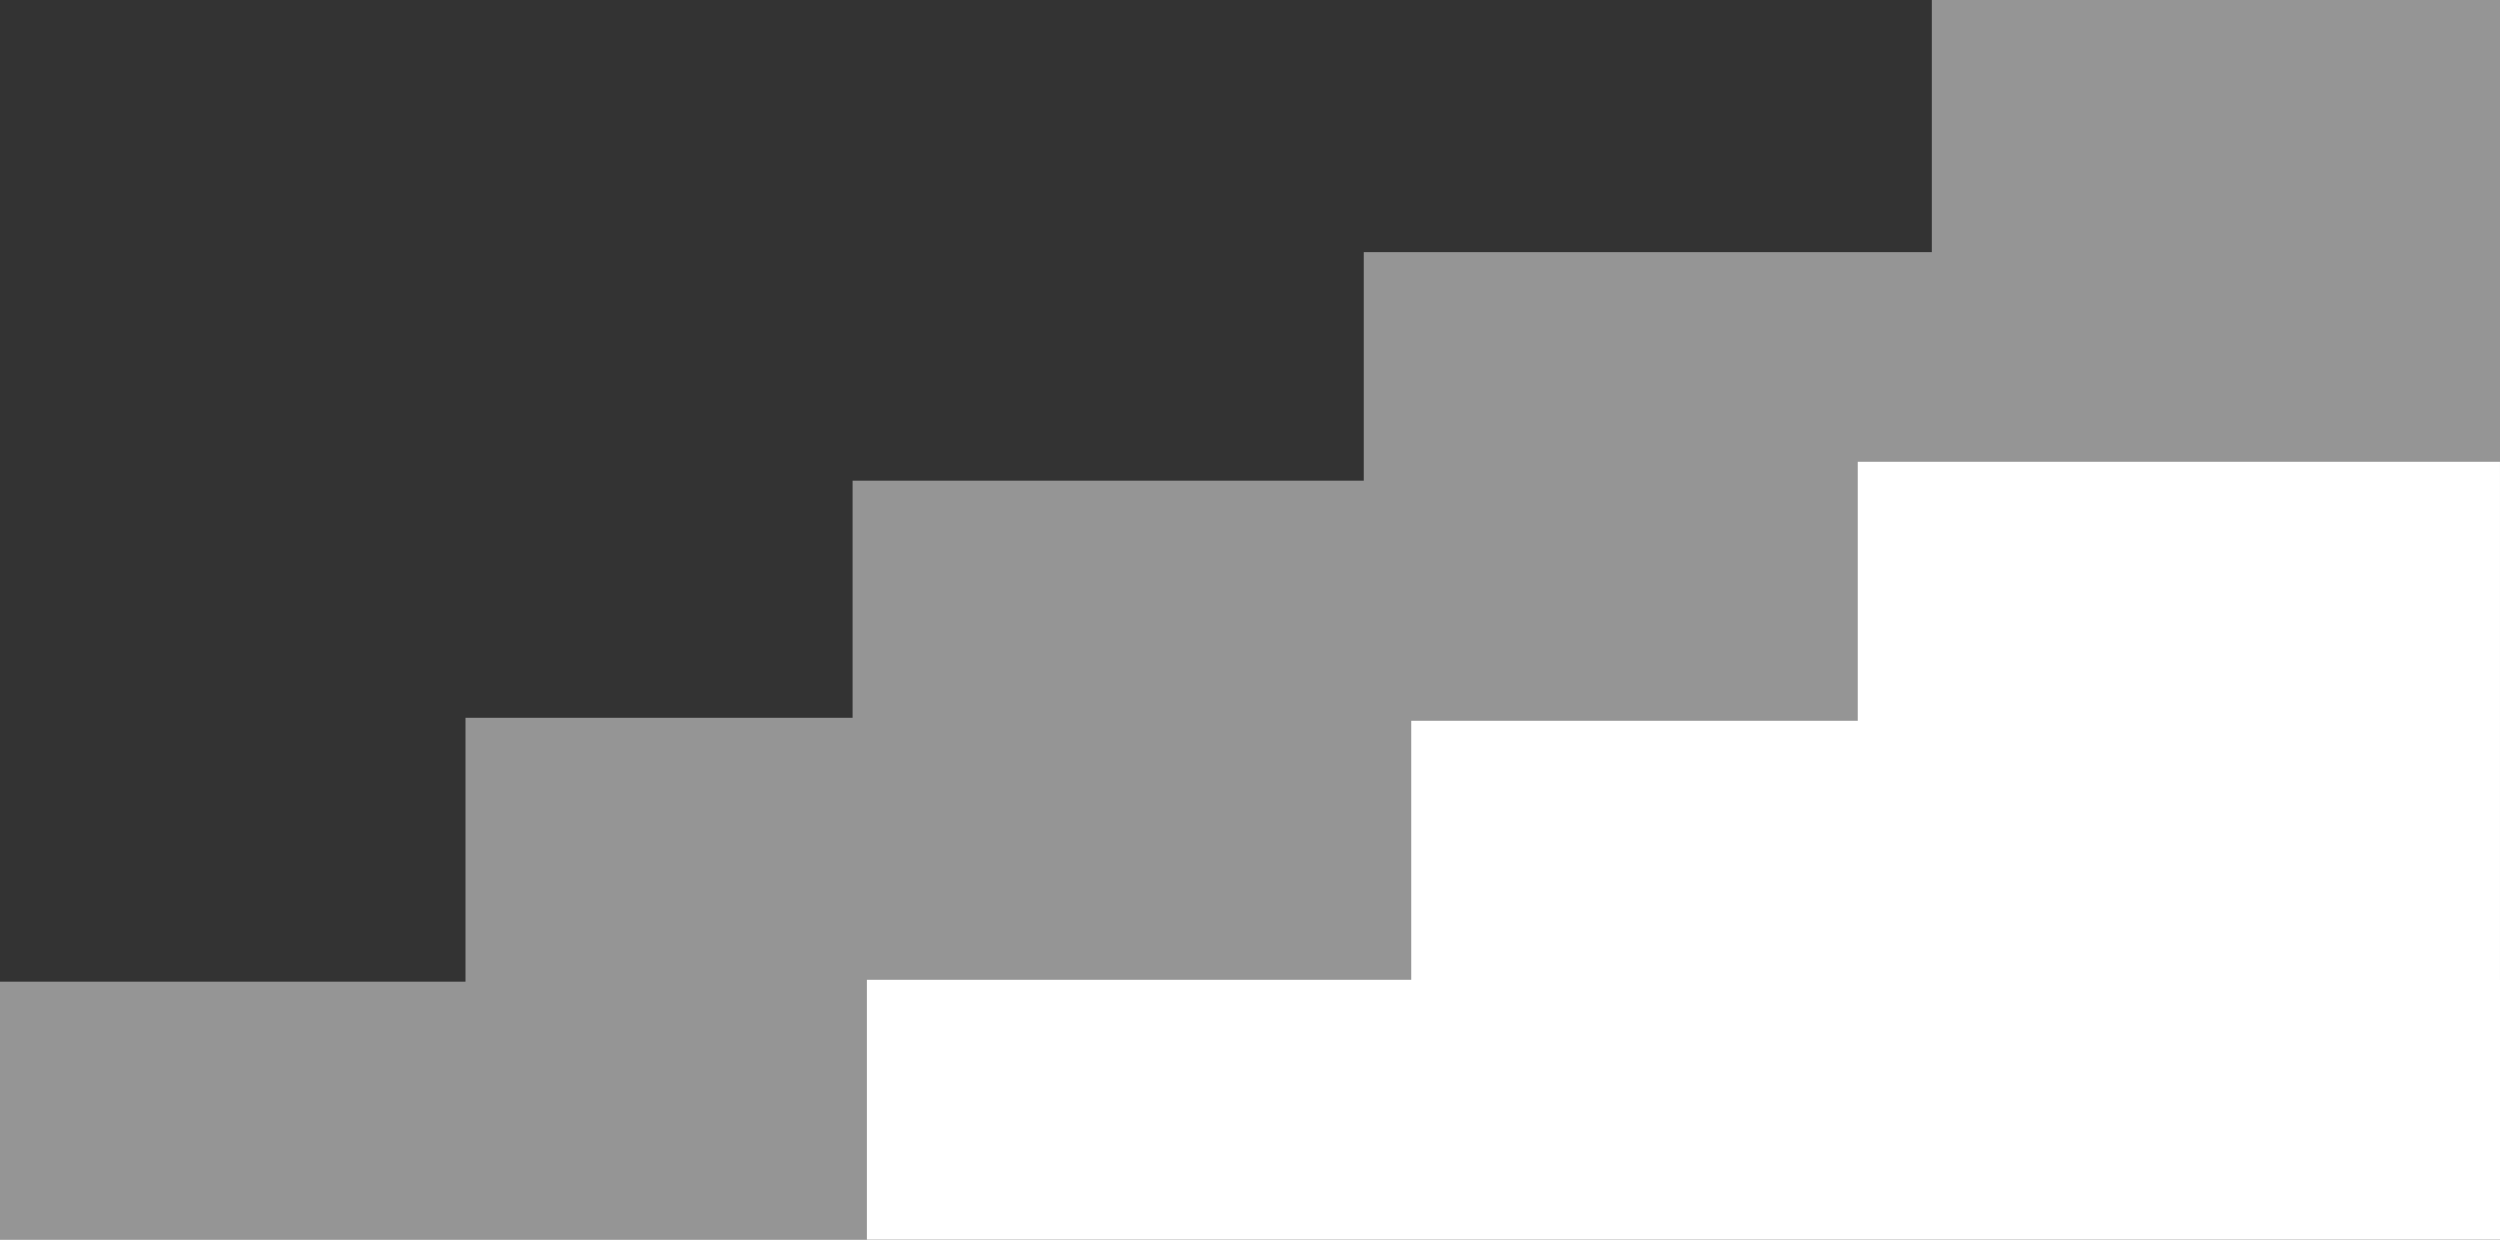
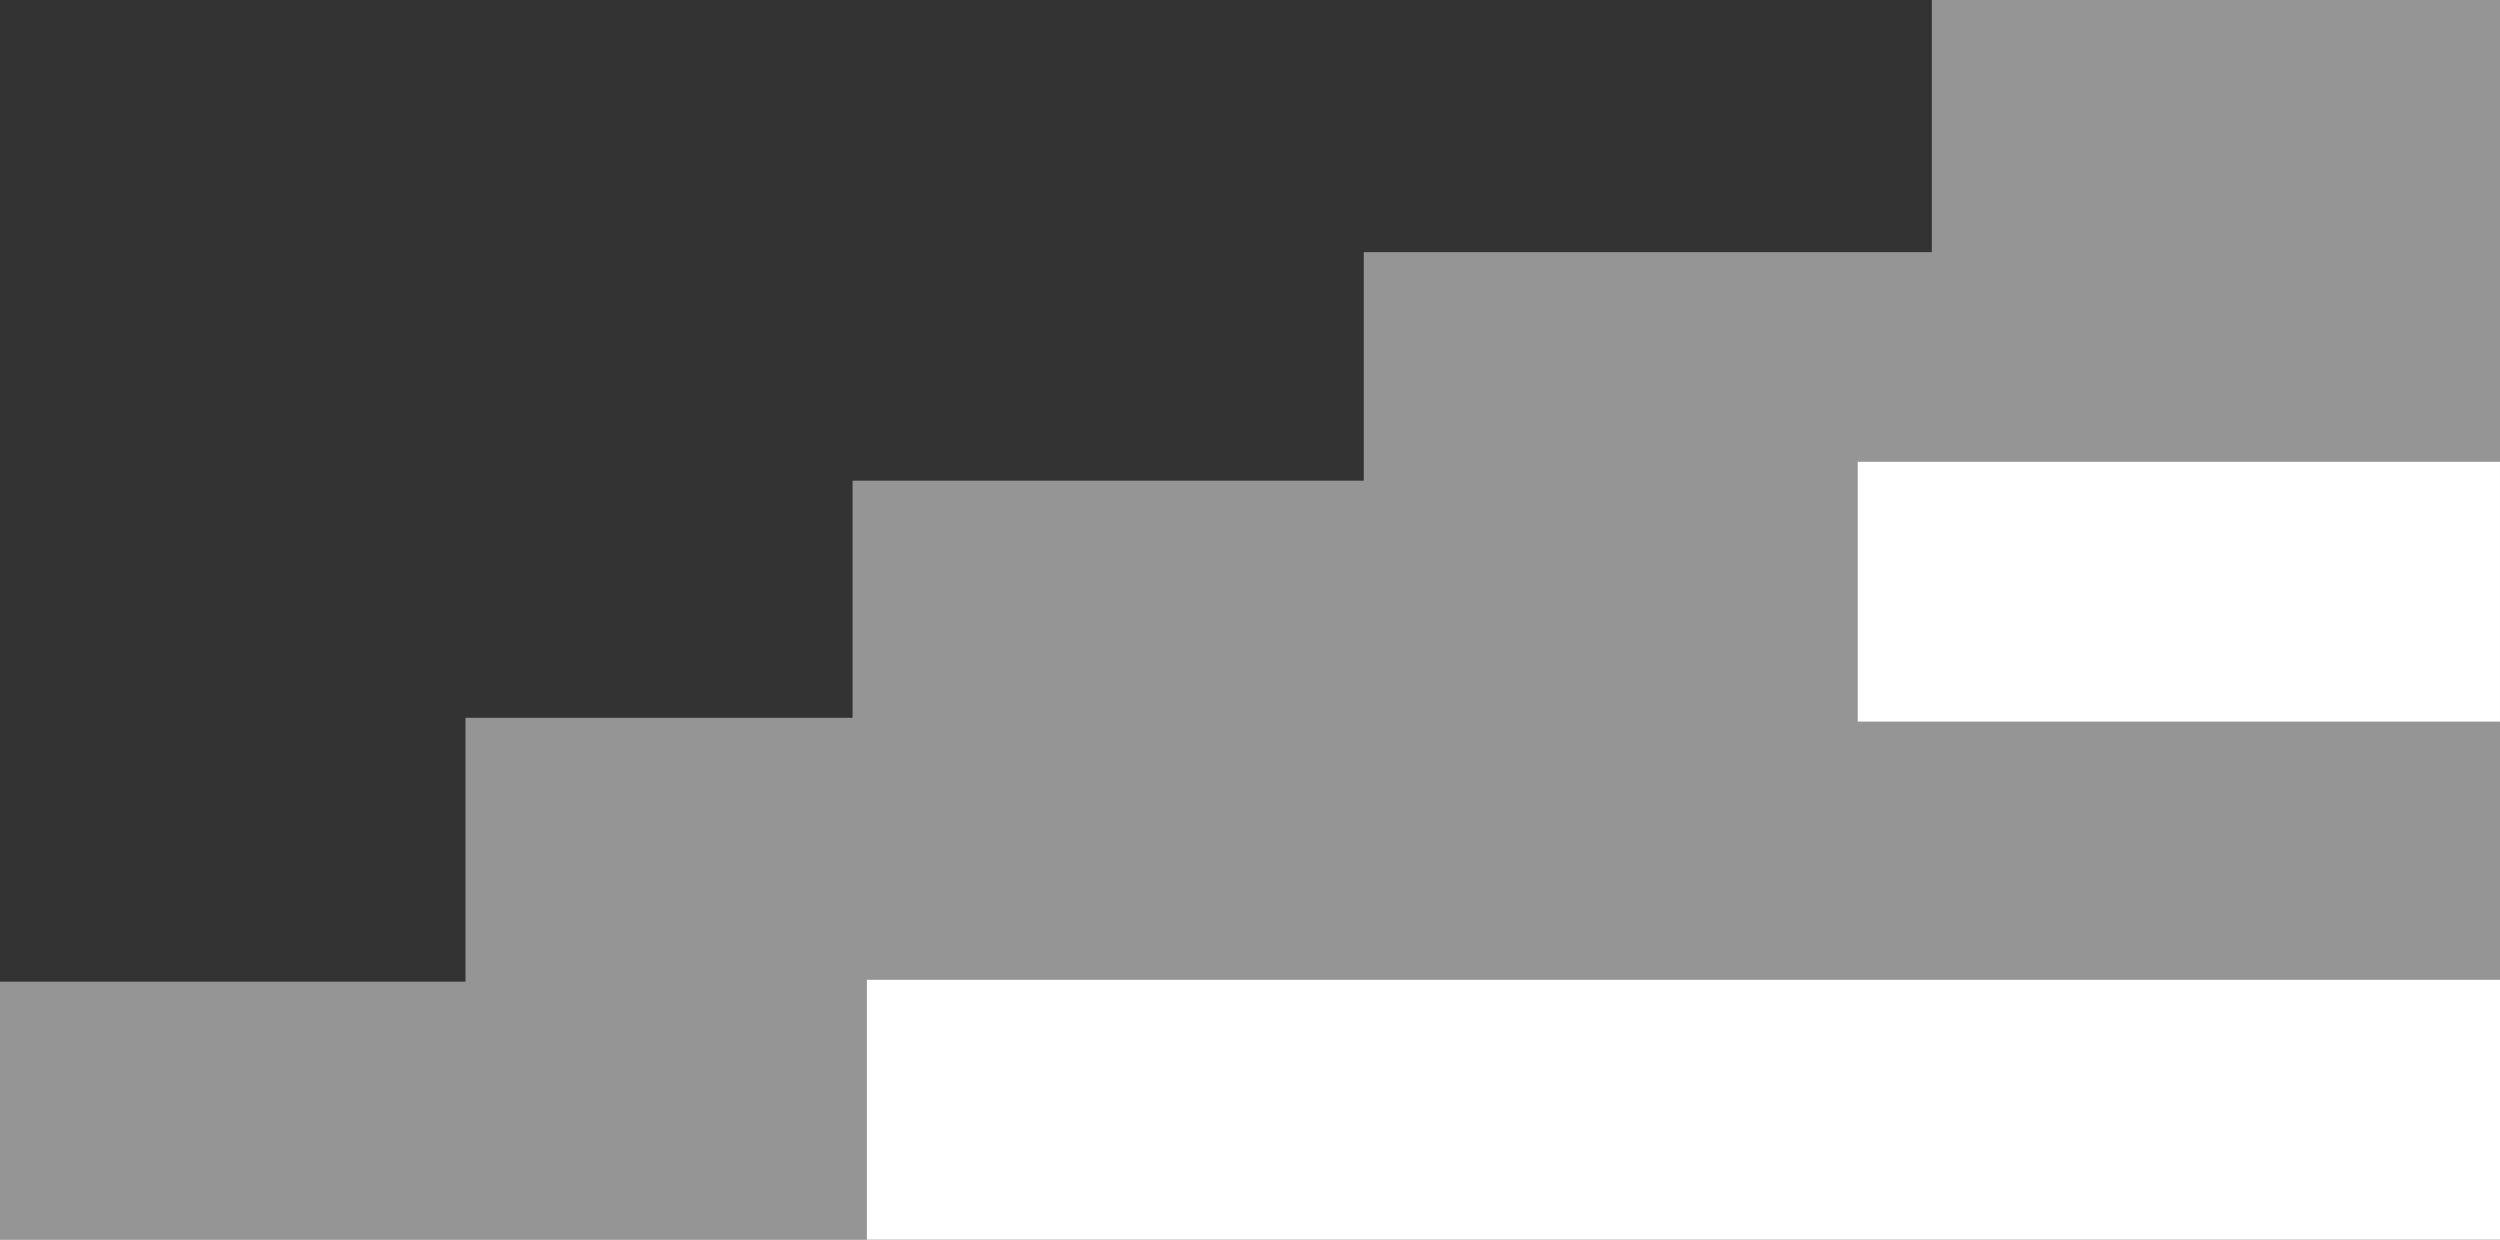
<svg xmlns="http://www.w3.org/2000/svg" xmlns:ns1="http://www.inkscape.org/namespaces/inkscape" xmlns:ns2="http://sodipodi.sourceforge.net/DTD/sodipodi-0.dtd" width="96.128mm" height="47.663mm" viewBox="0 0 96.128 47.663" version="1.1" id="svg1" xml:space="preserve" ns1:export-filename="ig.svg" ns1:export-xdpi="96" ns1:export-ydpi="96" ns2:docname="fb.svg">
  <rect x="0" y="0" width="96.128" height="47.663" fill="#333333" stroke="none" />
  <ns2:namedview id="namedview1" pagecolor="#ffffff" bordercolor="#000000" borderopacity="0.25" ns1:showpageshadow="2" ns1:pageopacity="0.0" ns1:pagecheckerboard="0" ns1:deskcolor="#d1d1d1" ns1:document-units="mm" />
  <defs id="defs1" />
  <g ns1:label="Layer 1" ns1:groupmode="layer" id="layer1" transform="translate(1461.704,-3440.829)">
    <g id="g3">
      <path id="rect2" style="fill:#f9f9f9;fill-opacity:0.5;stroke-width:2.338" d="m -1387.423,3440.829 v 9.695 h -21.843 v 8.788 h -19.655 v 9.118 h -14.884 v 10.145 h -17.899 v 9.917 h 17.899 3.948 17.899 14.884 19.655 21.843 v -47.663 z" />
      <g id="g2" transform="translate(13.606,3.224)" style="fill:#ffffff;fill-opacity:1">
        <rect style="fill:#ffffff;fill-opacity:1;stroke-width:0.408" id="rect1-6-7" width="62.795" height="9.99" x="-1441.977" y="3475.279" />
-         <rect style="fill:#ffffff;fill-opacity:1;stroke-width:0.333" id="rect1-6-6-5" width="41.863" height="9.99" x="-1421.046" y="3465.32" />
        <rect style="fill:#ffffff;fill-opacity:1;stroke-width:0.256" id="rect1-6-6-9-9" width="24.694" height="9.99" x="-1403.877" y="3455.361" />
      </g>
    </g>
  </g>
</svg>